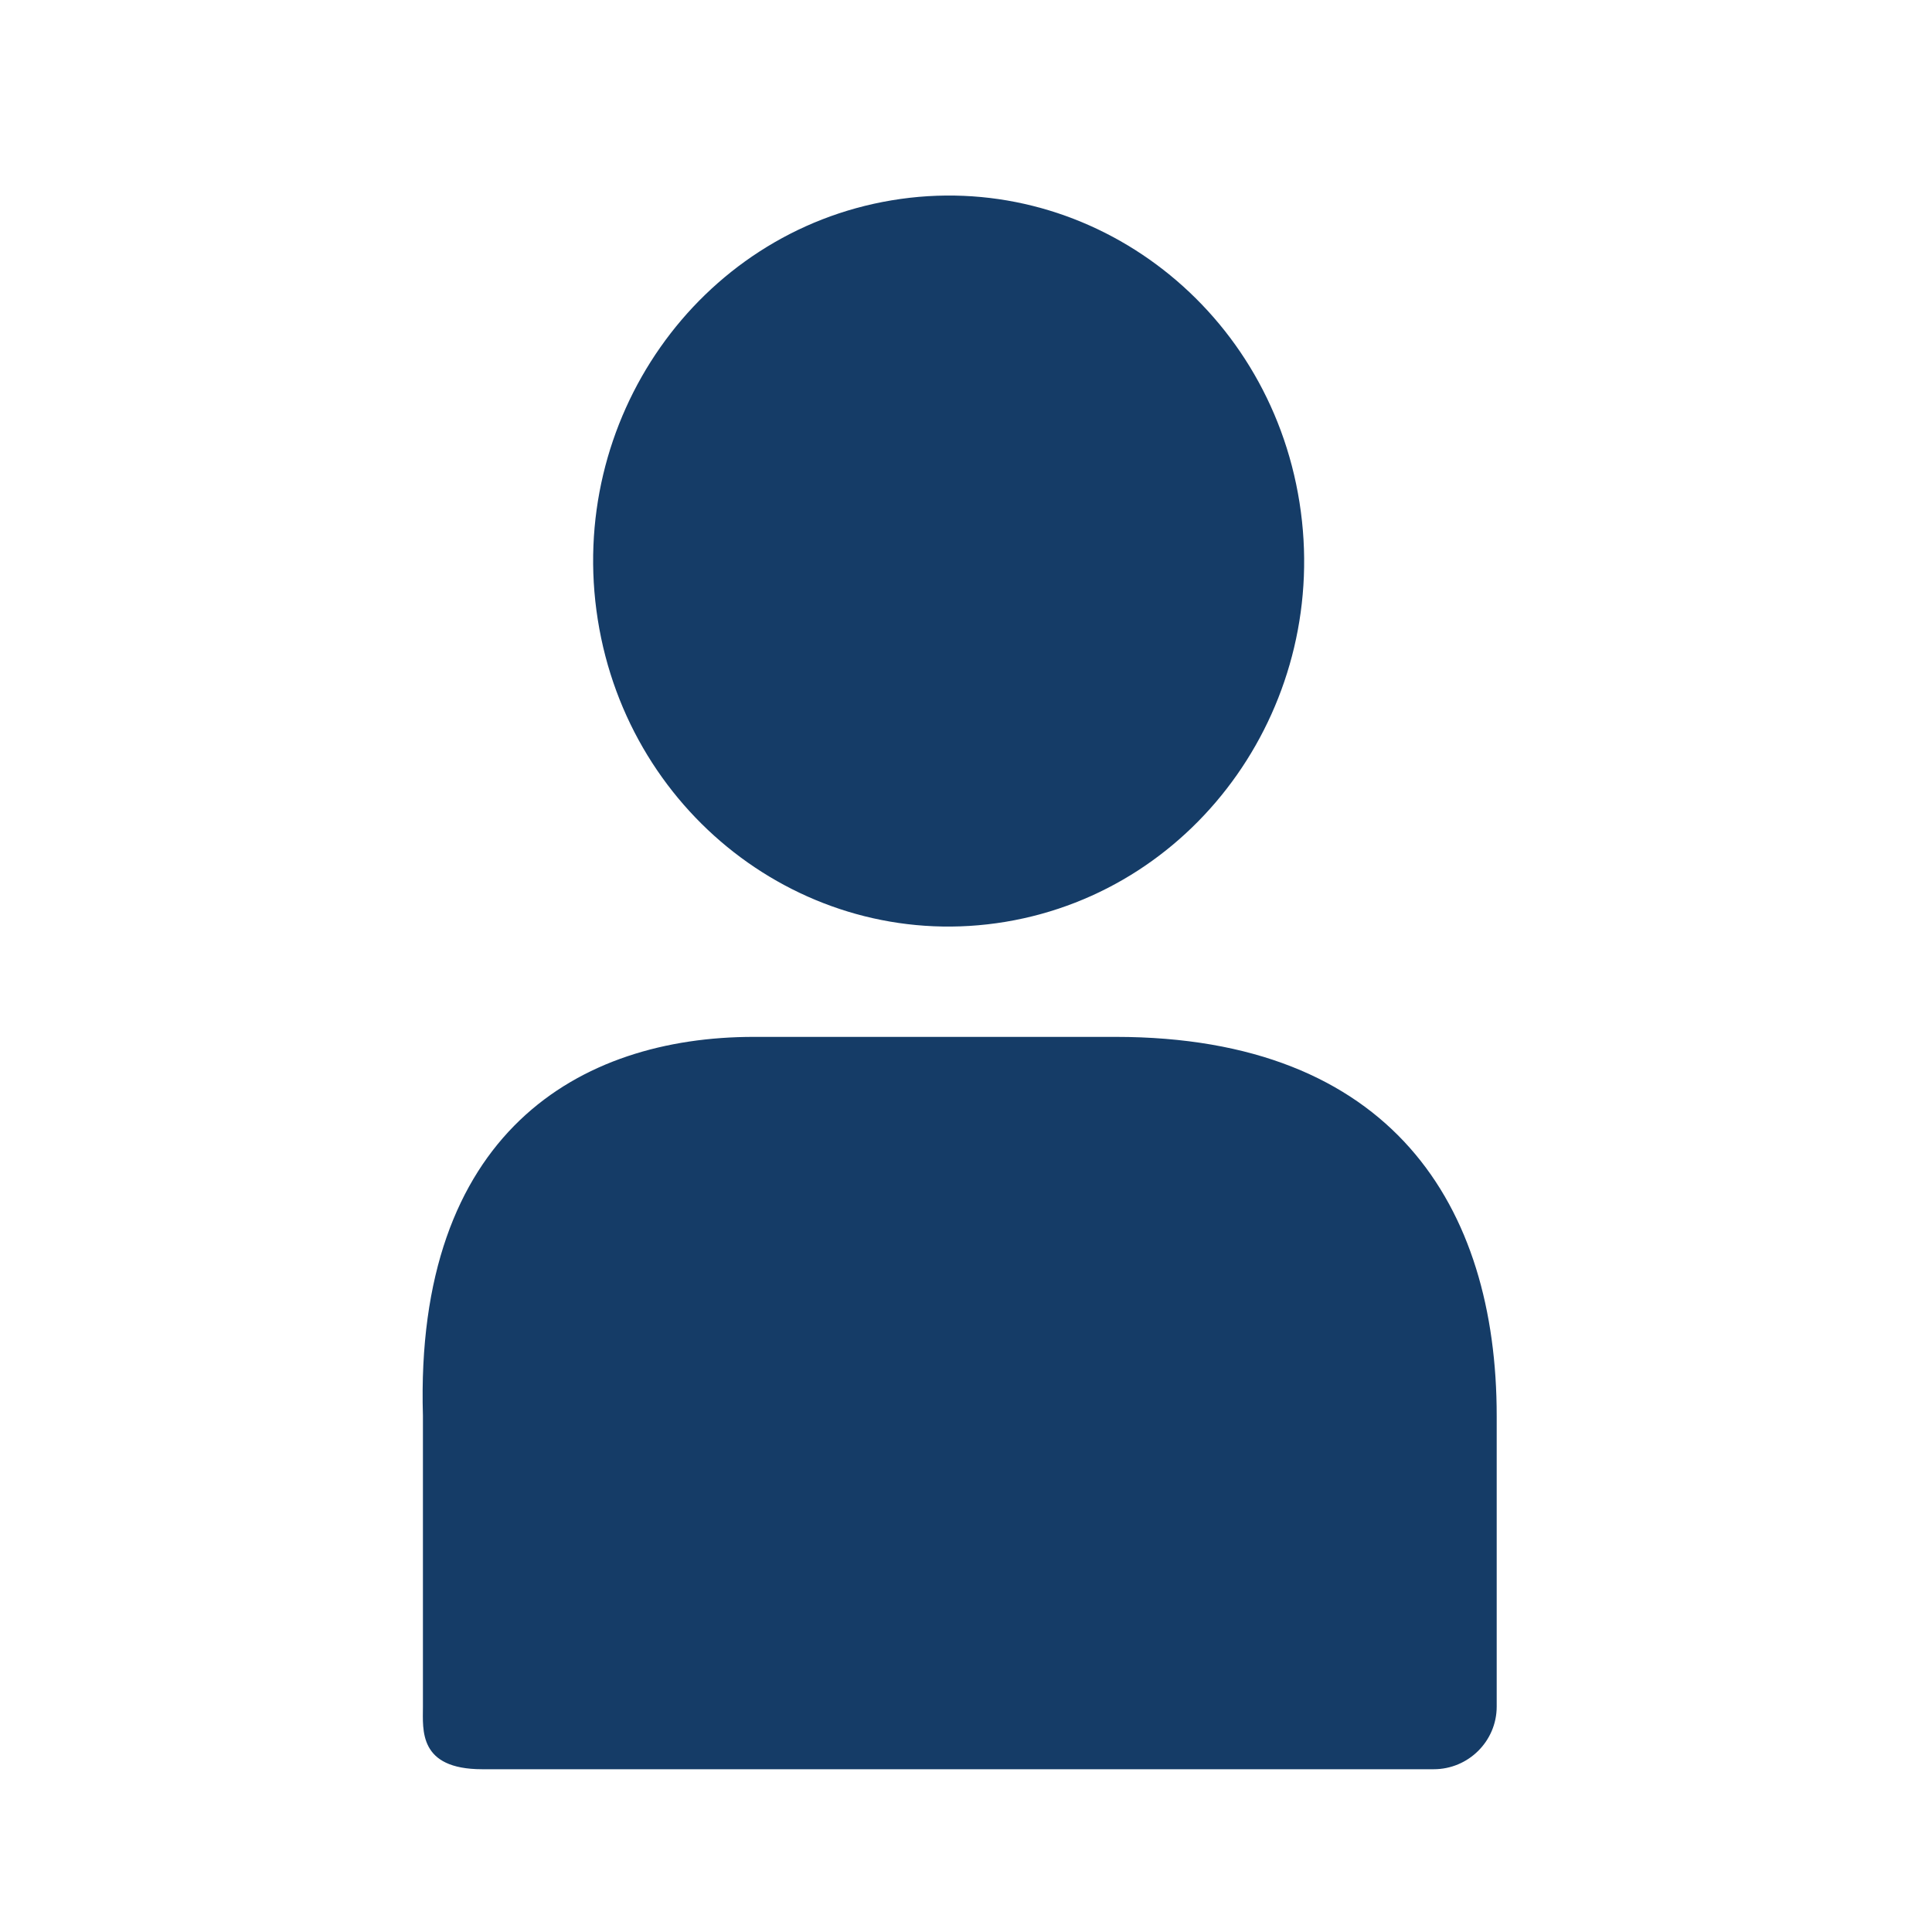
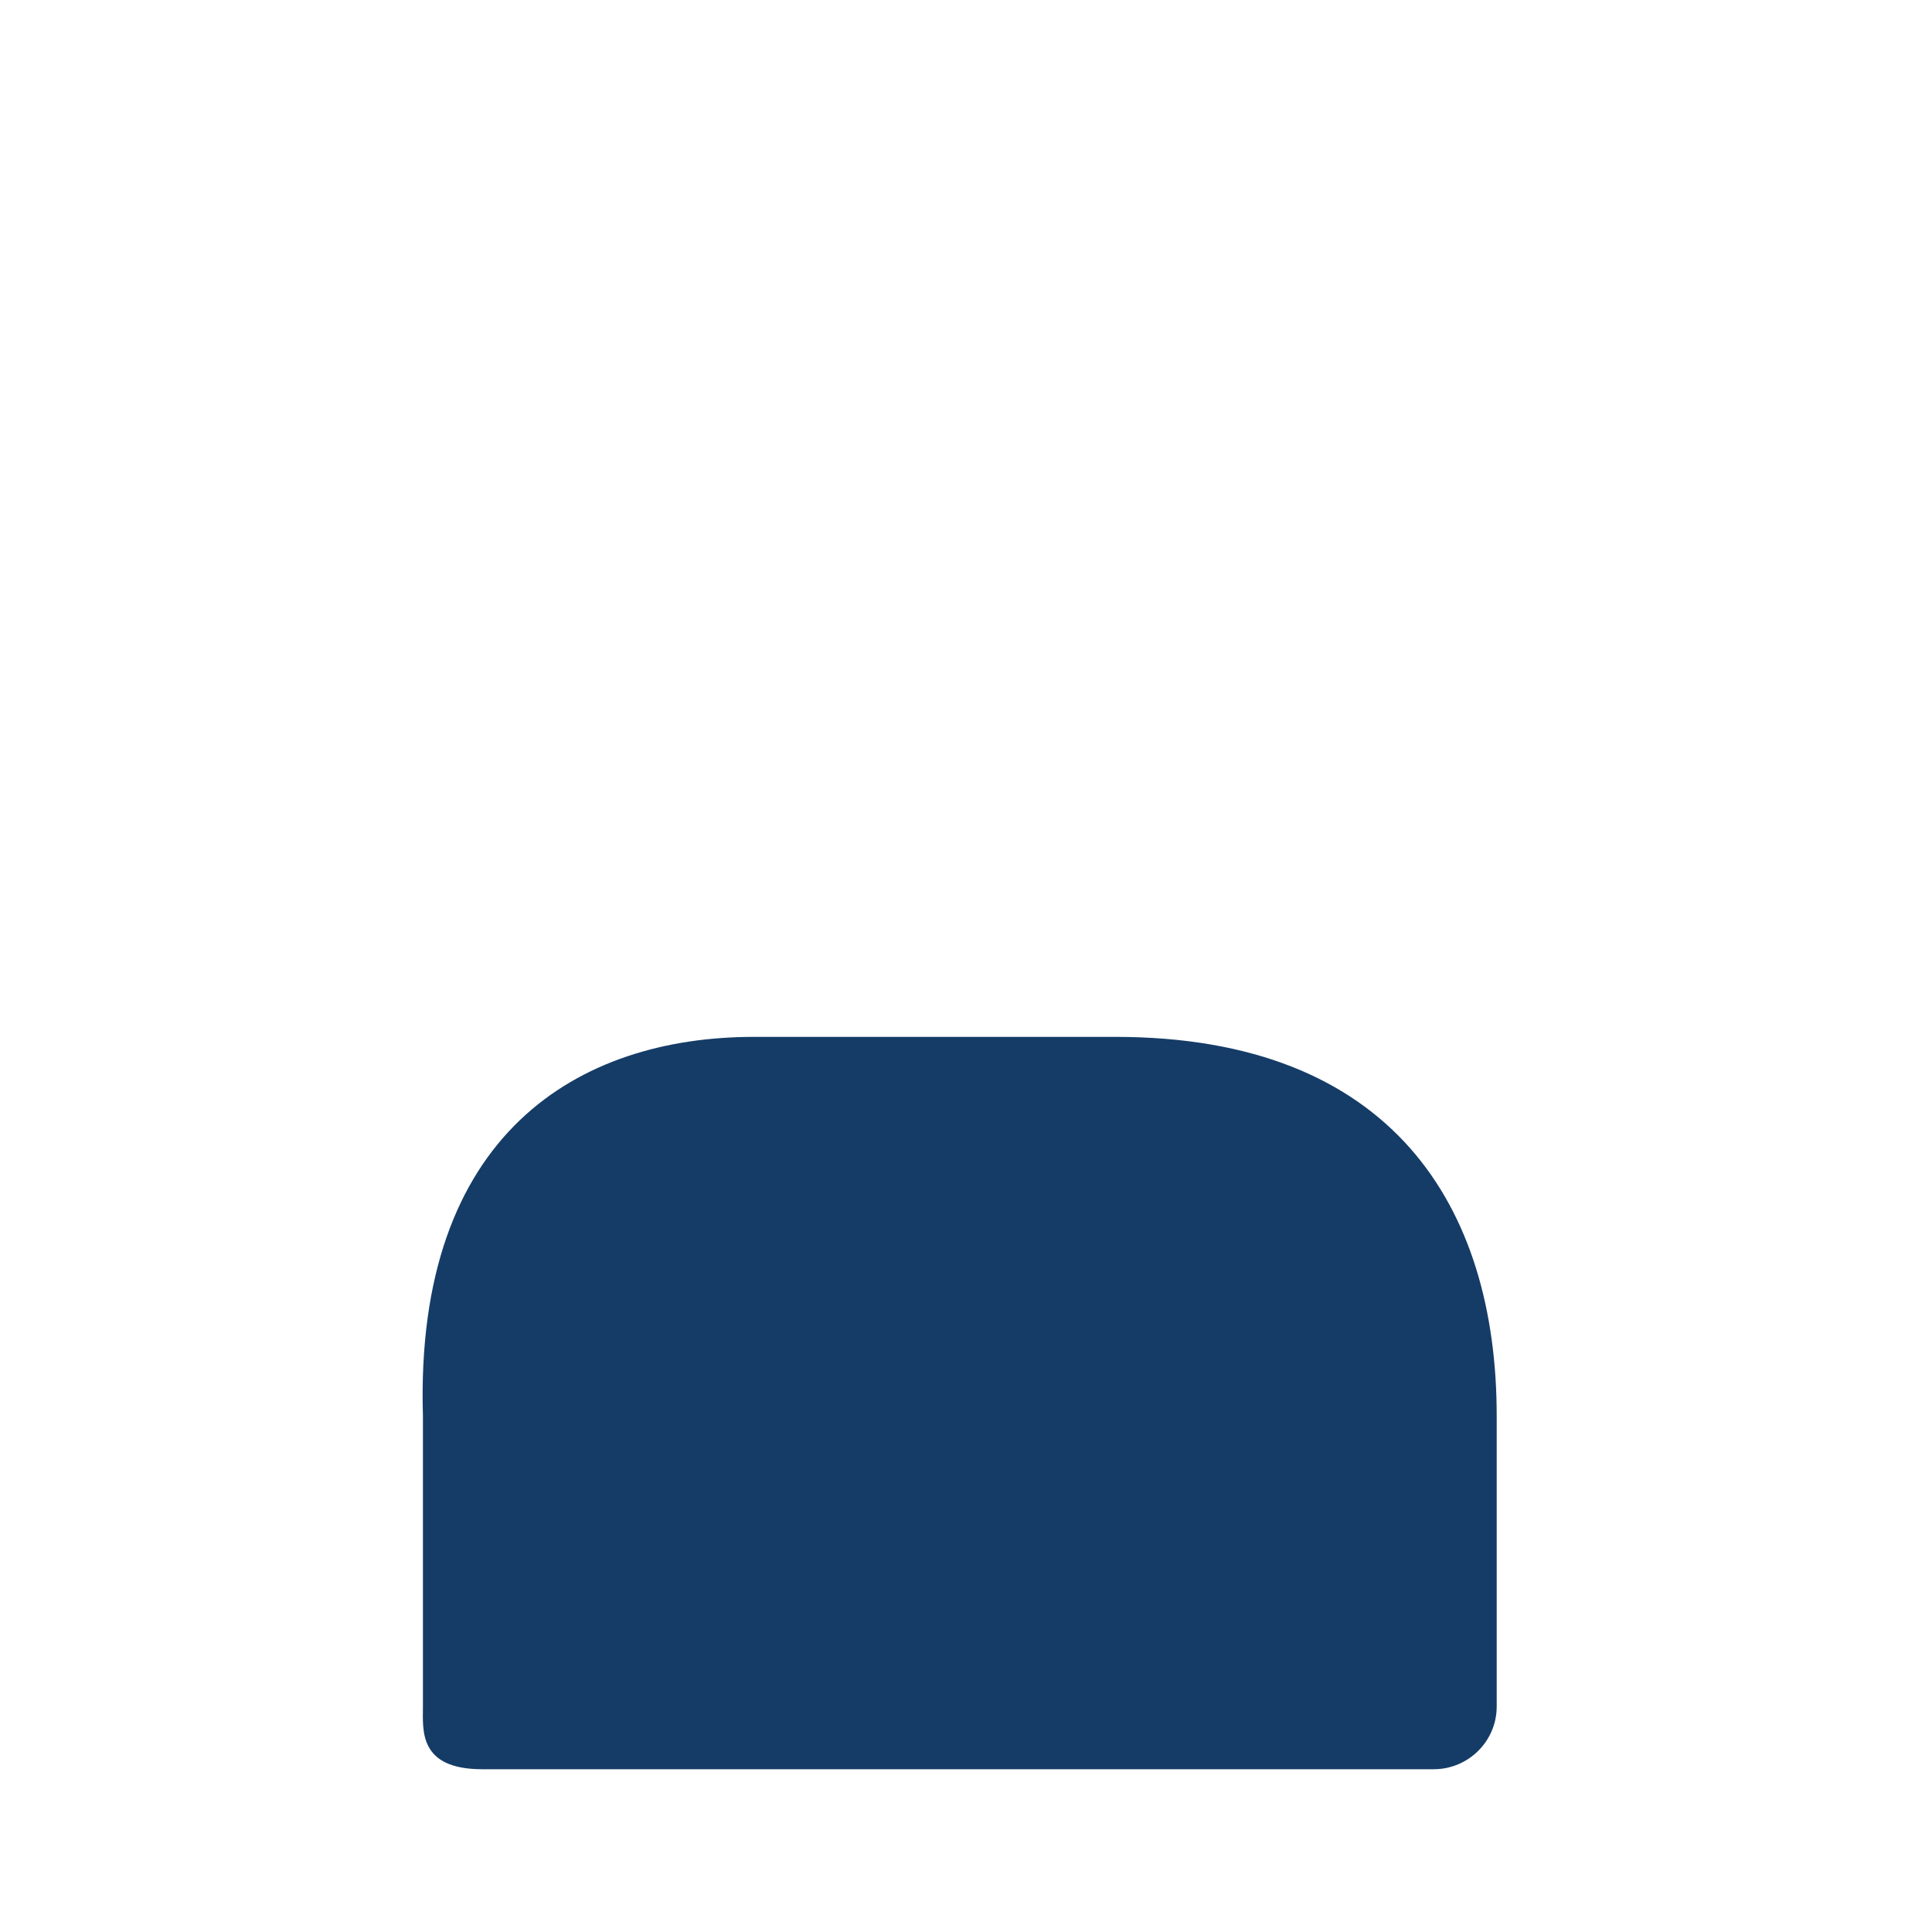
<svg xmlns="http://www.w3.org/2000/svg" width="32" height="32" viewBox="0 0 32 32" fill="none">
  <path d="M7.005 23.45V28.267C7.005 28.651 6.927 29.304 7.986 29.304H12.942H23.747C24.322 29.304 24.79 28.838 24.79 28.267V23.45C24.79 19.98 23.054 17.174 18.476 17.174H12.486C9.595 17.174 6.866 18.764 7.005 23.45Z" fill="#153C67" />
-   <path d="M16.656 15.268C19.866 14.732 22.045 11.623 21.524 8.323C21.003 5.023 17.979 2.782 14.769 3.318C11.56 3.853 9.38 6.963 9.901 10.263C10.422 13.562 13.447 15.803 16.656 15.268Z" fill="#153C67" />
</svg>